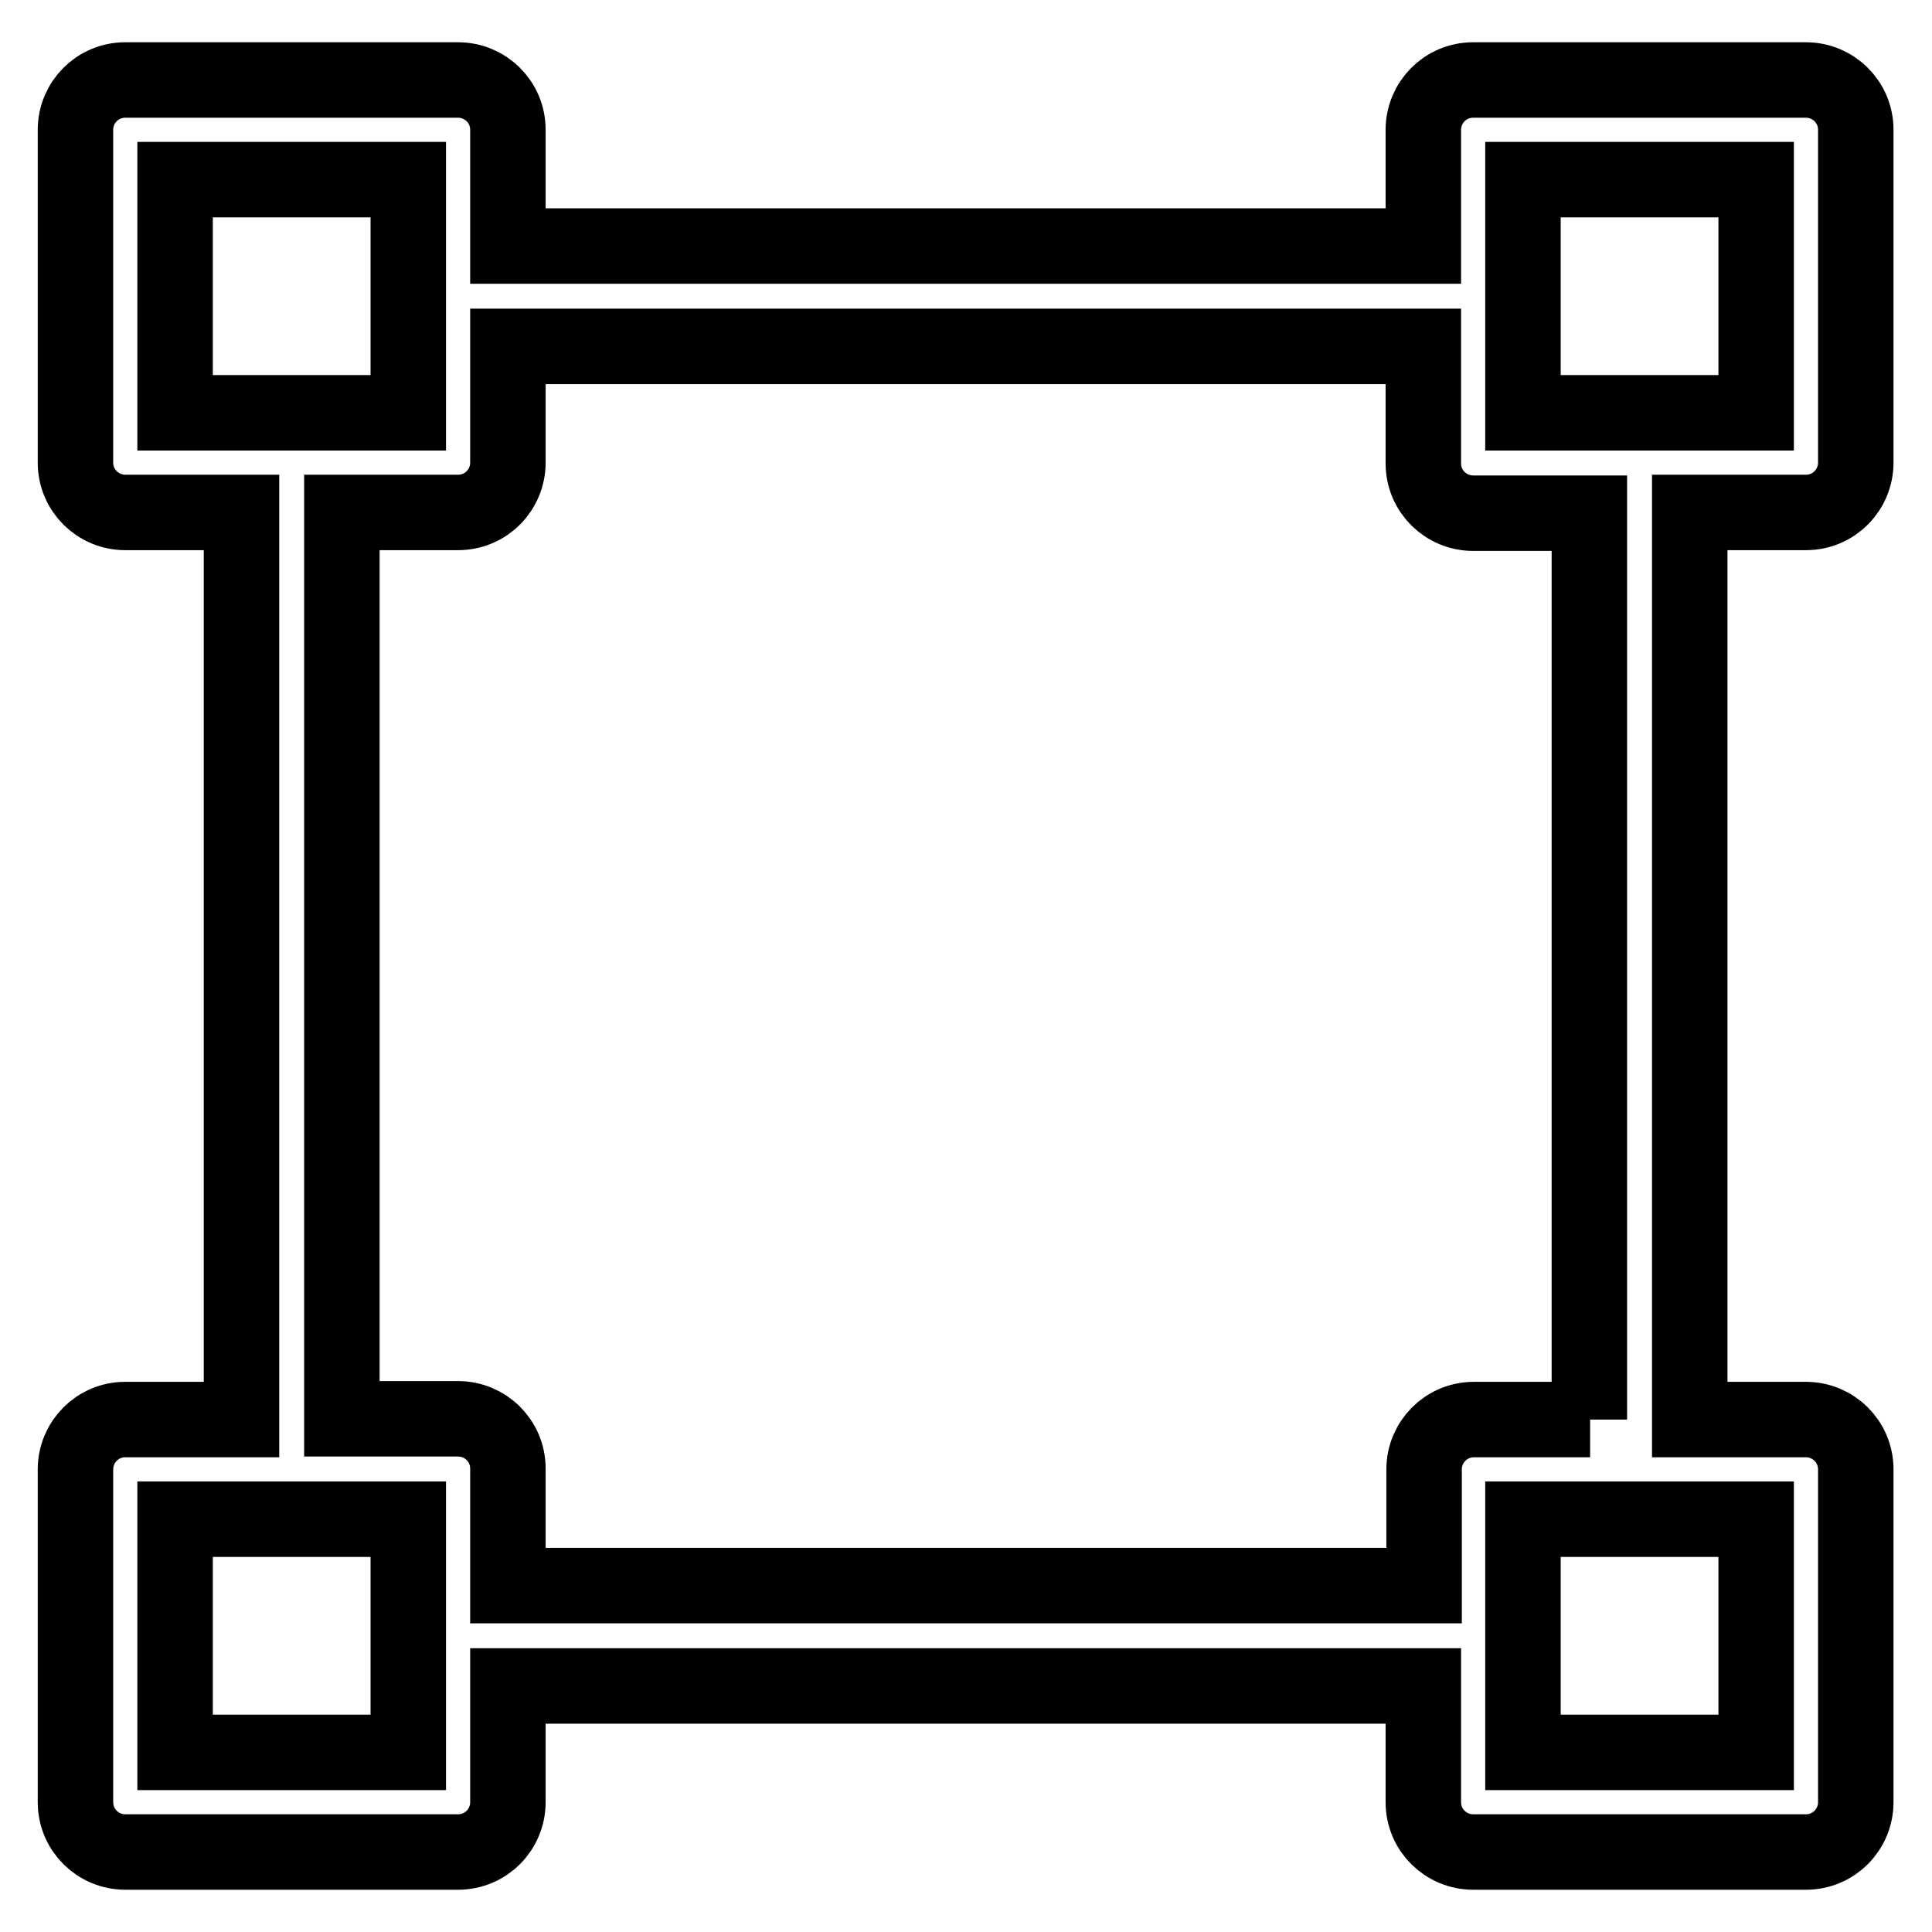
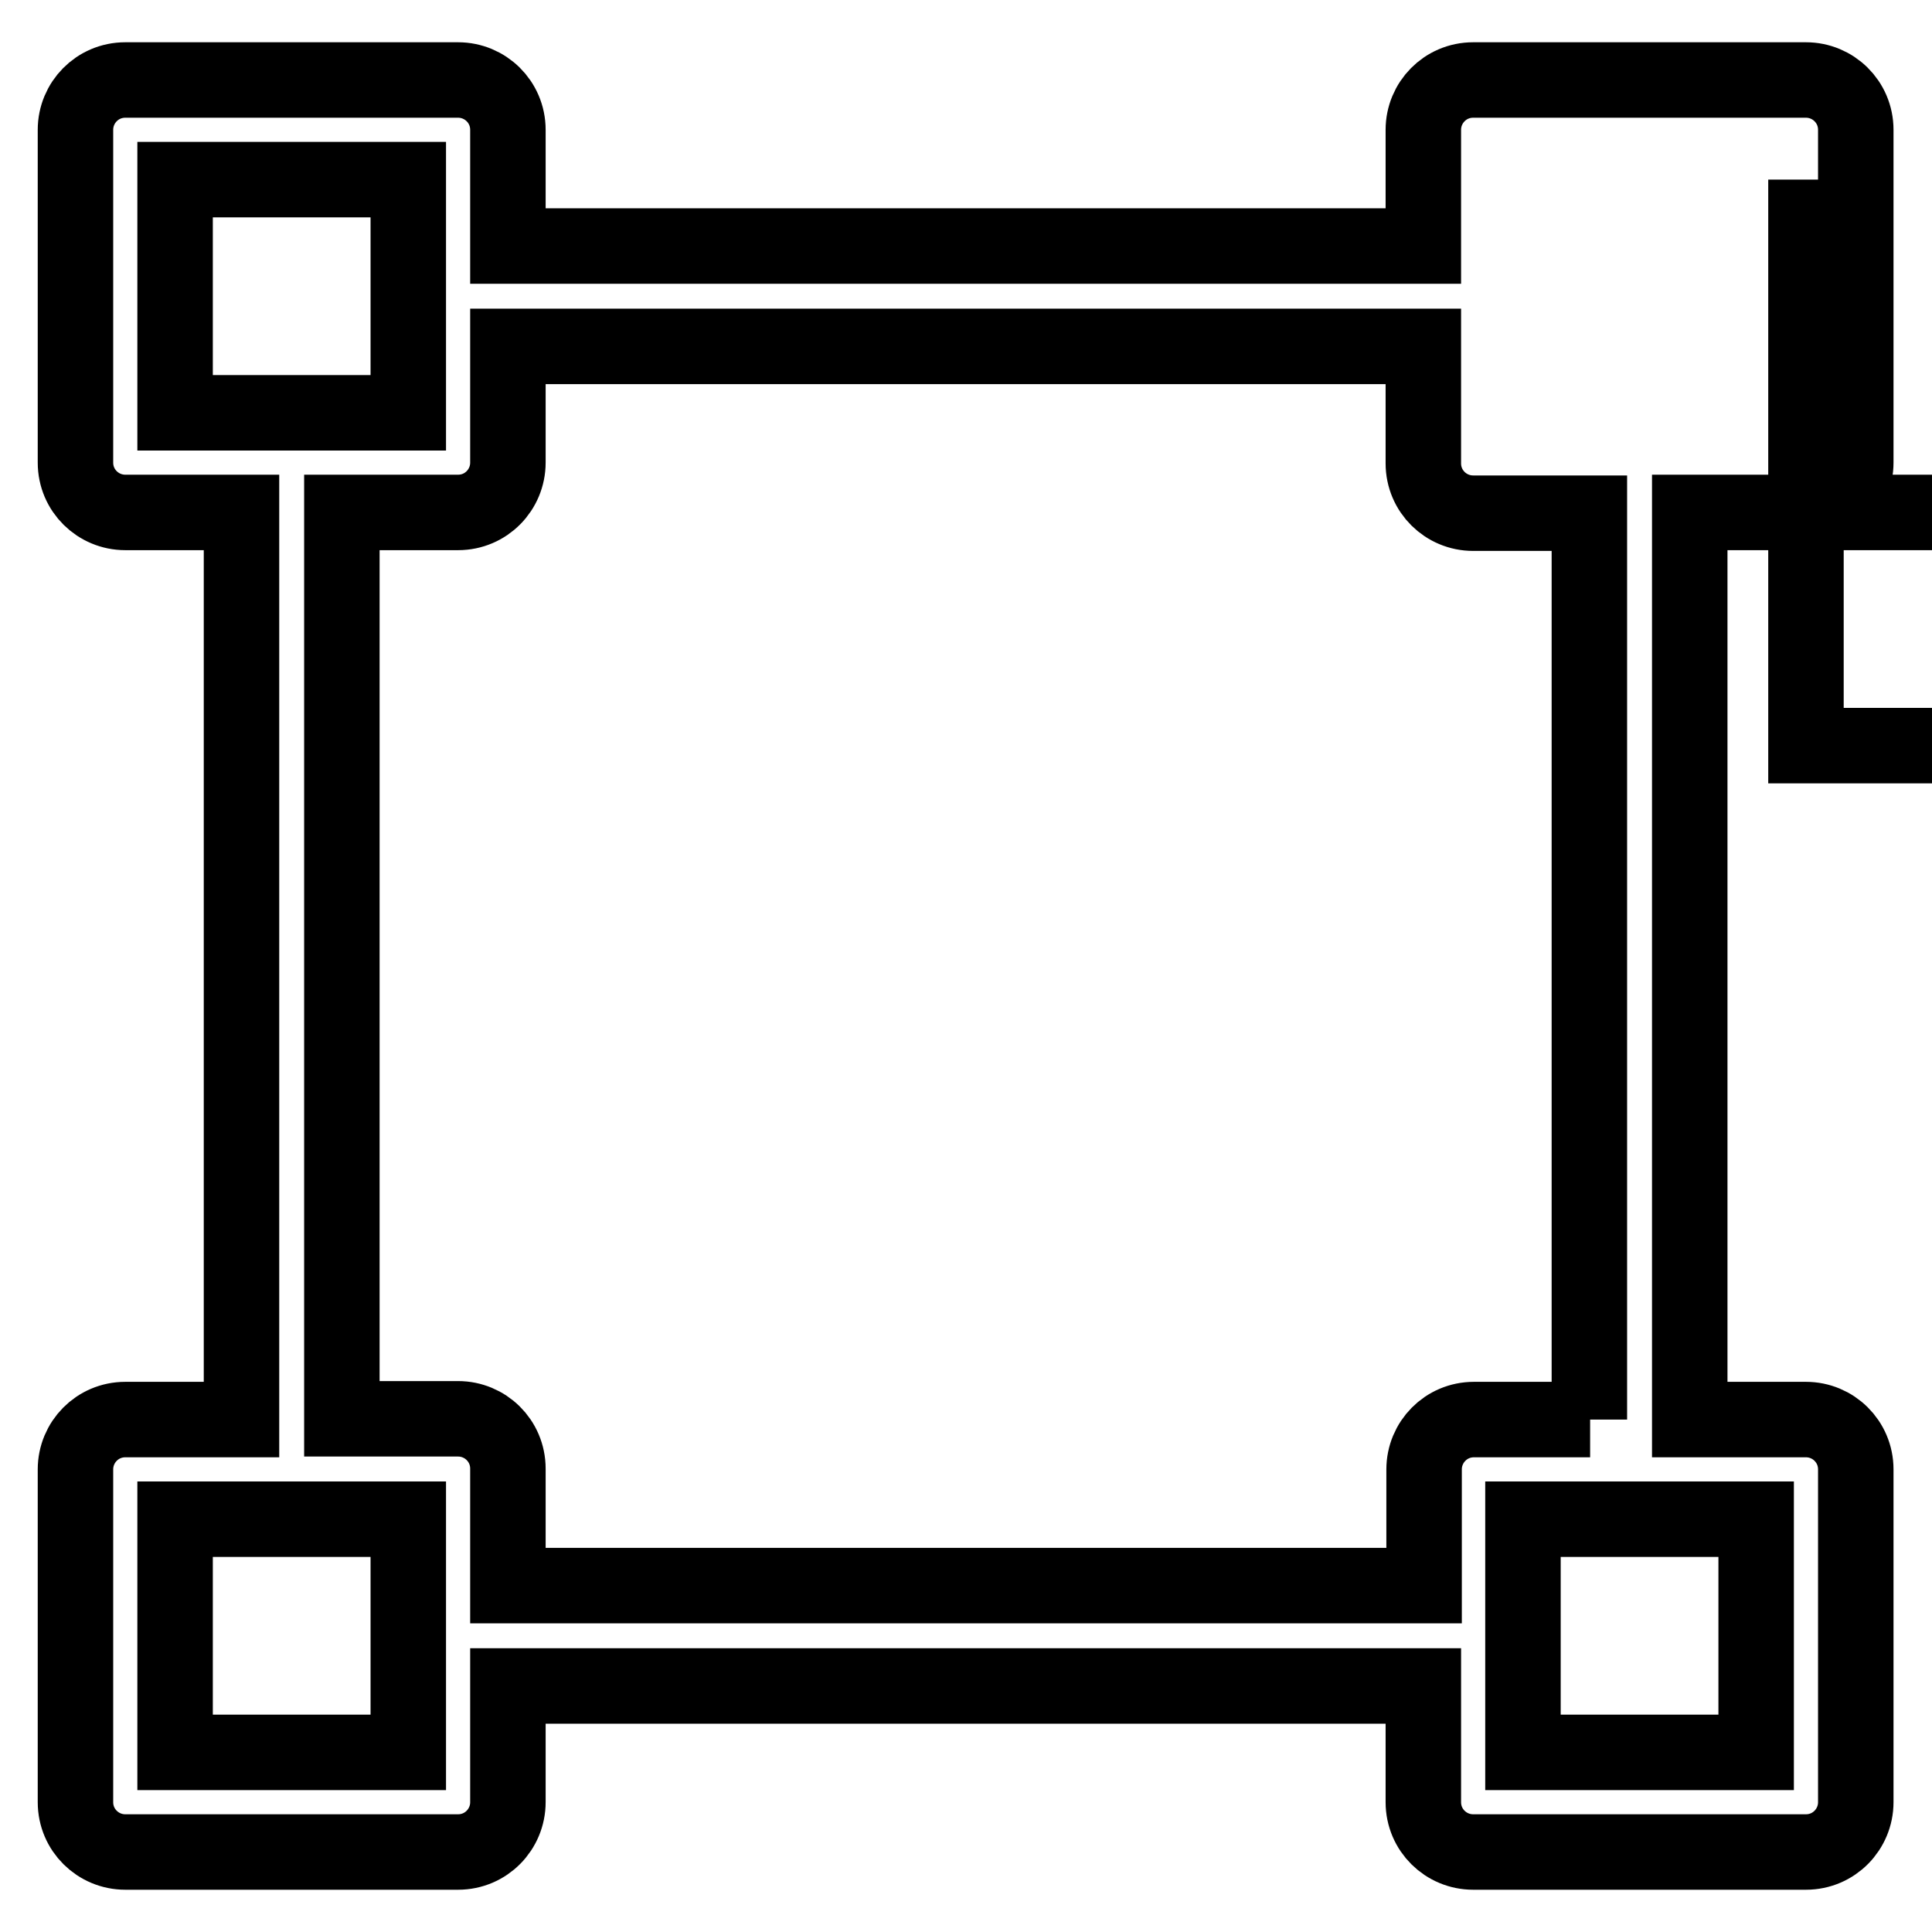
<svg xmlns="http://www.w3.org/2000/svg" version="1.1" x="0px" y="0px" viewBox="0 0 256 256" enable-background="new 0 0 256 256" xml:space="preserve">
  <g>
    <g>
-       <path stroke-width="10" fill-opacity="0" stroke="#000000" d="M239.3,67.9c3.7,0,6.6-3,6.6-6.6V17.2c0-3.7-3-6.6-6.6-6.6h-44.1c-3.7,0-6.6,3-6.6,6.6v15.4H67.3V17.2c0-3.7-3-6.6-6.6-6.6H16.6c-3.7,0-6.6,3-6.6,6.6v44.1c0,3.7,3,6.6,6.6,6.6h15.4v120.2H16.6c-3.7,0-6.6,3-6.6,6.6v44.1c0,3.7,3,6.6,6.6,6.6h44.1c3.7,0,6.6-3,6.6-6.6v-15.4h121.3v15.4c0,3.7,3,6.6,6.6,6.6h44.1c3.7,0,6.6-3,6.6-6.6v-44.1c0-3.7-3-6.6-6.6-6.6h-15.4V67.9H239.3z M201.8,23.8h30.9v30.9h-30.9V23.8z M23.2,23.8h30.9v30.9H23.2V23.8z M54.1,232.2H23.2v-30.9h30.9L54.1,232.2L54.1,232.2z M232.7,232.2h-30.9v-30.9h30.9L232.7,232.2L232.7,232.2z M210.7,188.1h-15.4c-3.7,0-6.6,3-6.6,6.6v15.4H67.3v-15.5c0-3.7-3-6.6-6.6-6.6H45.3V67.9h15.4c3.7,0,6.6-3,6.6-6.6V45.9h121.3v15.5c0,3.7,3,6.6,6.6,6.6h15.4V188.1z" />
+       <path stroke-width="10" fill-opacity="0" stroke="#000000" d="M239.3,67.9c3.7,0,6.6-3,6.6-6.6V17.2c0-3.7-3-6.6-6.6-6.6h-44.1c-3.7,0-6.6,3-6.6,6.6v15.4H67.3V17.2c0-3.7-3-6.6-6.6-6.6H16.6c-3.7,0-6.6,3-6.6,6.6v44.1c0,3.7,3,6.6,6.6,6.6h15.4v120.2H16.6c-3.7,0-6.6,3-6.6,6.6v44.1c0,3.7,3,6.6,6.6,6.6h44.1c3.7,0,6.6-3,6.6-6.6v-15.4h121.3v15.4c0,3.7,3,6.6,6.6,6.6h44.1c3.7,0,6.6-3,6.6-6.6v-44.1c0-3.7-3-6.6-6.6-6.6h-15.4V67.9H239.3z h30.9v30.9h-30.9V23.8z M23.2,23.8h30.9v30.9H23.2V23.8z M54.1,232.2H23.2v-30.9h30.9L54.1,232.2L54.1,232.2z M232.7,232.2h-30.9v-30.9h30.9L232.7,232.2L232.7,232.2z M210.7,188.1h-15.4c-3.7,0-6.6,3-6.6,6.6v15.4H67.3v-15.5c0-3.7-3-6.6-6.6-6.6H45.3V67.9h15.4c3.7,0,6.6-3,6.6-6.6V45.9h121.3v15.5c0,3.7,3,6.6,6.6,6.6h15.4V188.1z" />
      <g />
      <g />
      <g />
      <g />
      <g />
      <g />
      <g />
      <g />
      <g />
      <g />
      <g />
      <g />
      <g />
      <g />
      <g />
    </g>
  </g>
</svg>